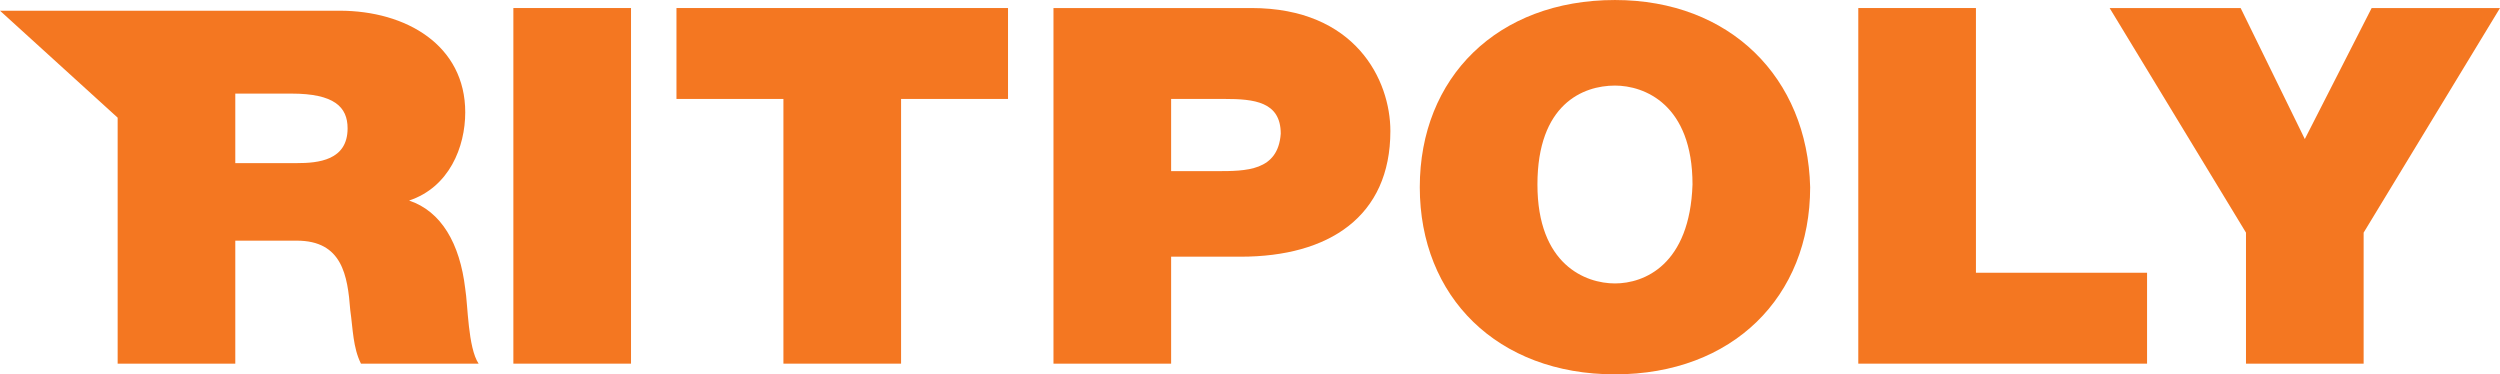
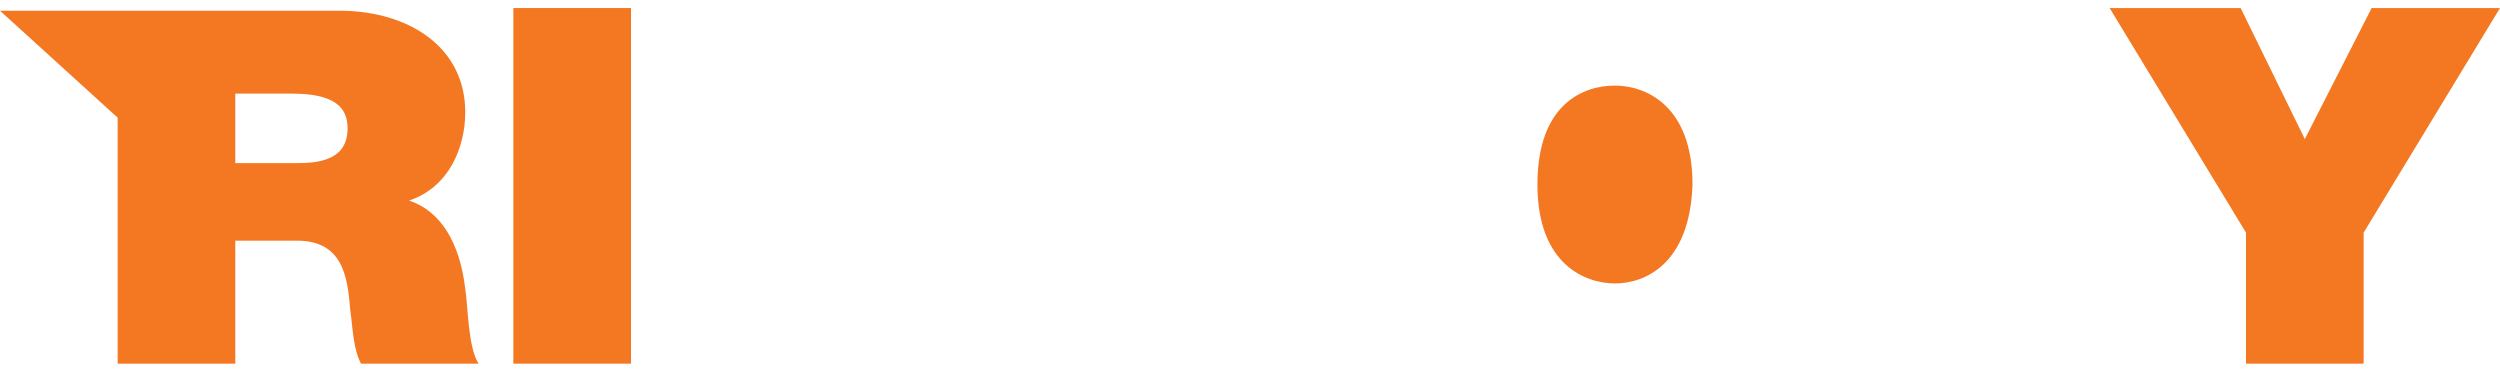
<svg xmlns="http://www.w3.org/2000/svg" version="1.1" id="Layer_1" x="0px" y="0px" viewBox="0 0 93.5 7.973" xml:space="preserve" width="150" height="22.46">
  <defs id="defs3" />
  <g id="g3" transform="translate(0,-3.013)">
    <rect x="19.2" y="0.3" fill="#f47721" width="4.4" height="13.3" id="rect1" />
-     <polygon fill="#f47721" points="33.7,13.6 33.7,3.7 37.7,3.7 37.7,0.3 25.3,0.3 25.3,3.7 29.3,3.7 29.3,13.6 " id="polygon1" />
-     <path fill="#f47721" d="m 46.8,0.3 h -7.4 v 13.3 h 4.4 v -4 h 2.6 C 49.7,9.6 52,8.1 52,4.9 52,3 50.7,0.3 46.8,0.3 M 45.5,6.4 H 43.8 V 3.7 h 2 c 1.1,0 2.1,0.1 2.1,1.3 -0.1,1.4 -1.3,1.4 -2.4,1.4" id="path1" />
-     <path fill="#f47721" d="m 60.4,0 c -4.4,0 -7.3,2.9 -7.3,7 0,4.1 2.9,7 7.3,7 4.4,0 7.3,-2.9 7.3,-7 -0.1,-4.1 -3,-7 -7.3,-7 m 0,10.6 c -1.1,0 -2.9,-0.7 -2.9,-3.7 0,-3 1.7,-3.7 2.9,-3.7 1.1,0 2.9,0.7 2.9,3.7 -0.1,3 -1.8,3.7 -2.9,3.7" id="path2" />
-     <polygon fill="#f47721" points="80.3,13.6 80.3,10.2 73.9,10.2 73.9,0.3 69.5,0.3 69.5,13.6 " id="polygon2" />
+     <path fill="#f47721" d="m 60.4,0 m 0,10.6 c -1.1,0 -2.9,-0.7 -2.9,-3.7 0,-3 1.7,-3.7 2.9,-3.7 1.1,0 2.9,0.7 2.9,3.7 -0.1,3 -1.8,3.7 -2.9,3.7" id="path2" />
    <polygon fill="#f47721" points="78.9,0.3 84,8.7 84,13.6 88.4,13.6 88.4,8.7 93.5,0.3 88.7,0.3 86.2,5.2 83.8,0.3 " id="polygon3" />
    <path fill="#f47721" d="M 17.4,10.8 C 17.2,9.1 16.5,7.9 15.3,7.5 16.8,7 17.4,5.5 17.4,4.2 17.4,1.7 15.2,0.4 12.7,0.4 H 4.4 v 0 H 0 l 4.4,4 v 1.3 3.8 4.1 0 H 8.8 V 9 h 2.3 c 1.7,0 1.9,1.3 2,2.6 0.1,0.7 0.1,1.4 0.4,2 h 4.4 C 17.5,13 17.5,11.4 17.4,10.8 M 11.1,6.1 H 8.8 V 3.5 h 2.1 C 12.5,3.5 13,4 13,4.8 13,6 11.9,6.1 11.1,6.1" id="path3" />
  </g>
</svg>